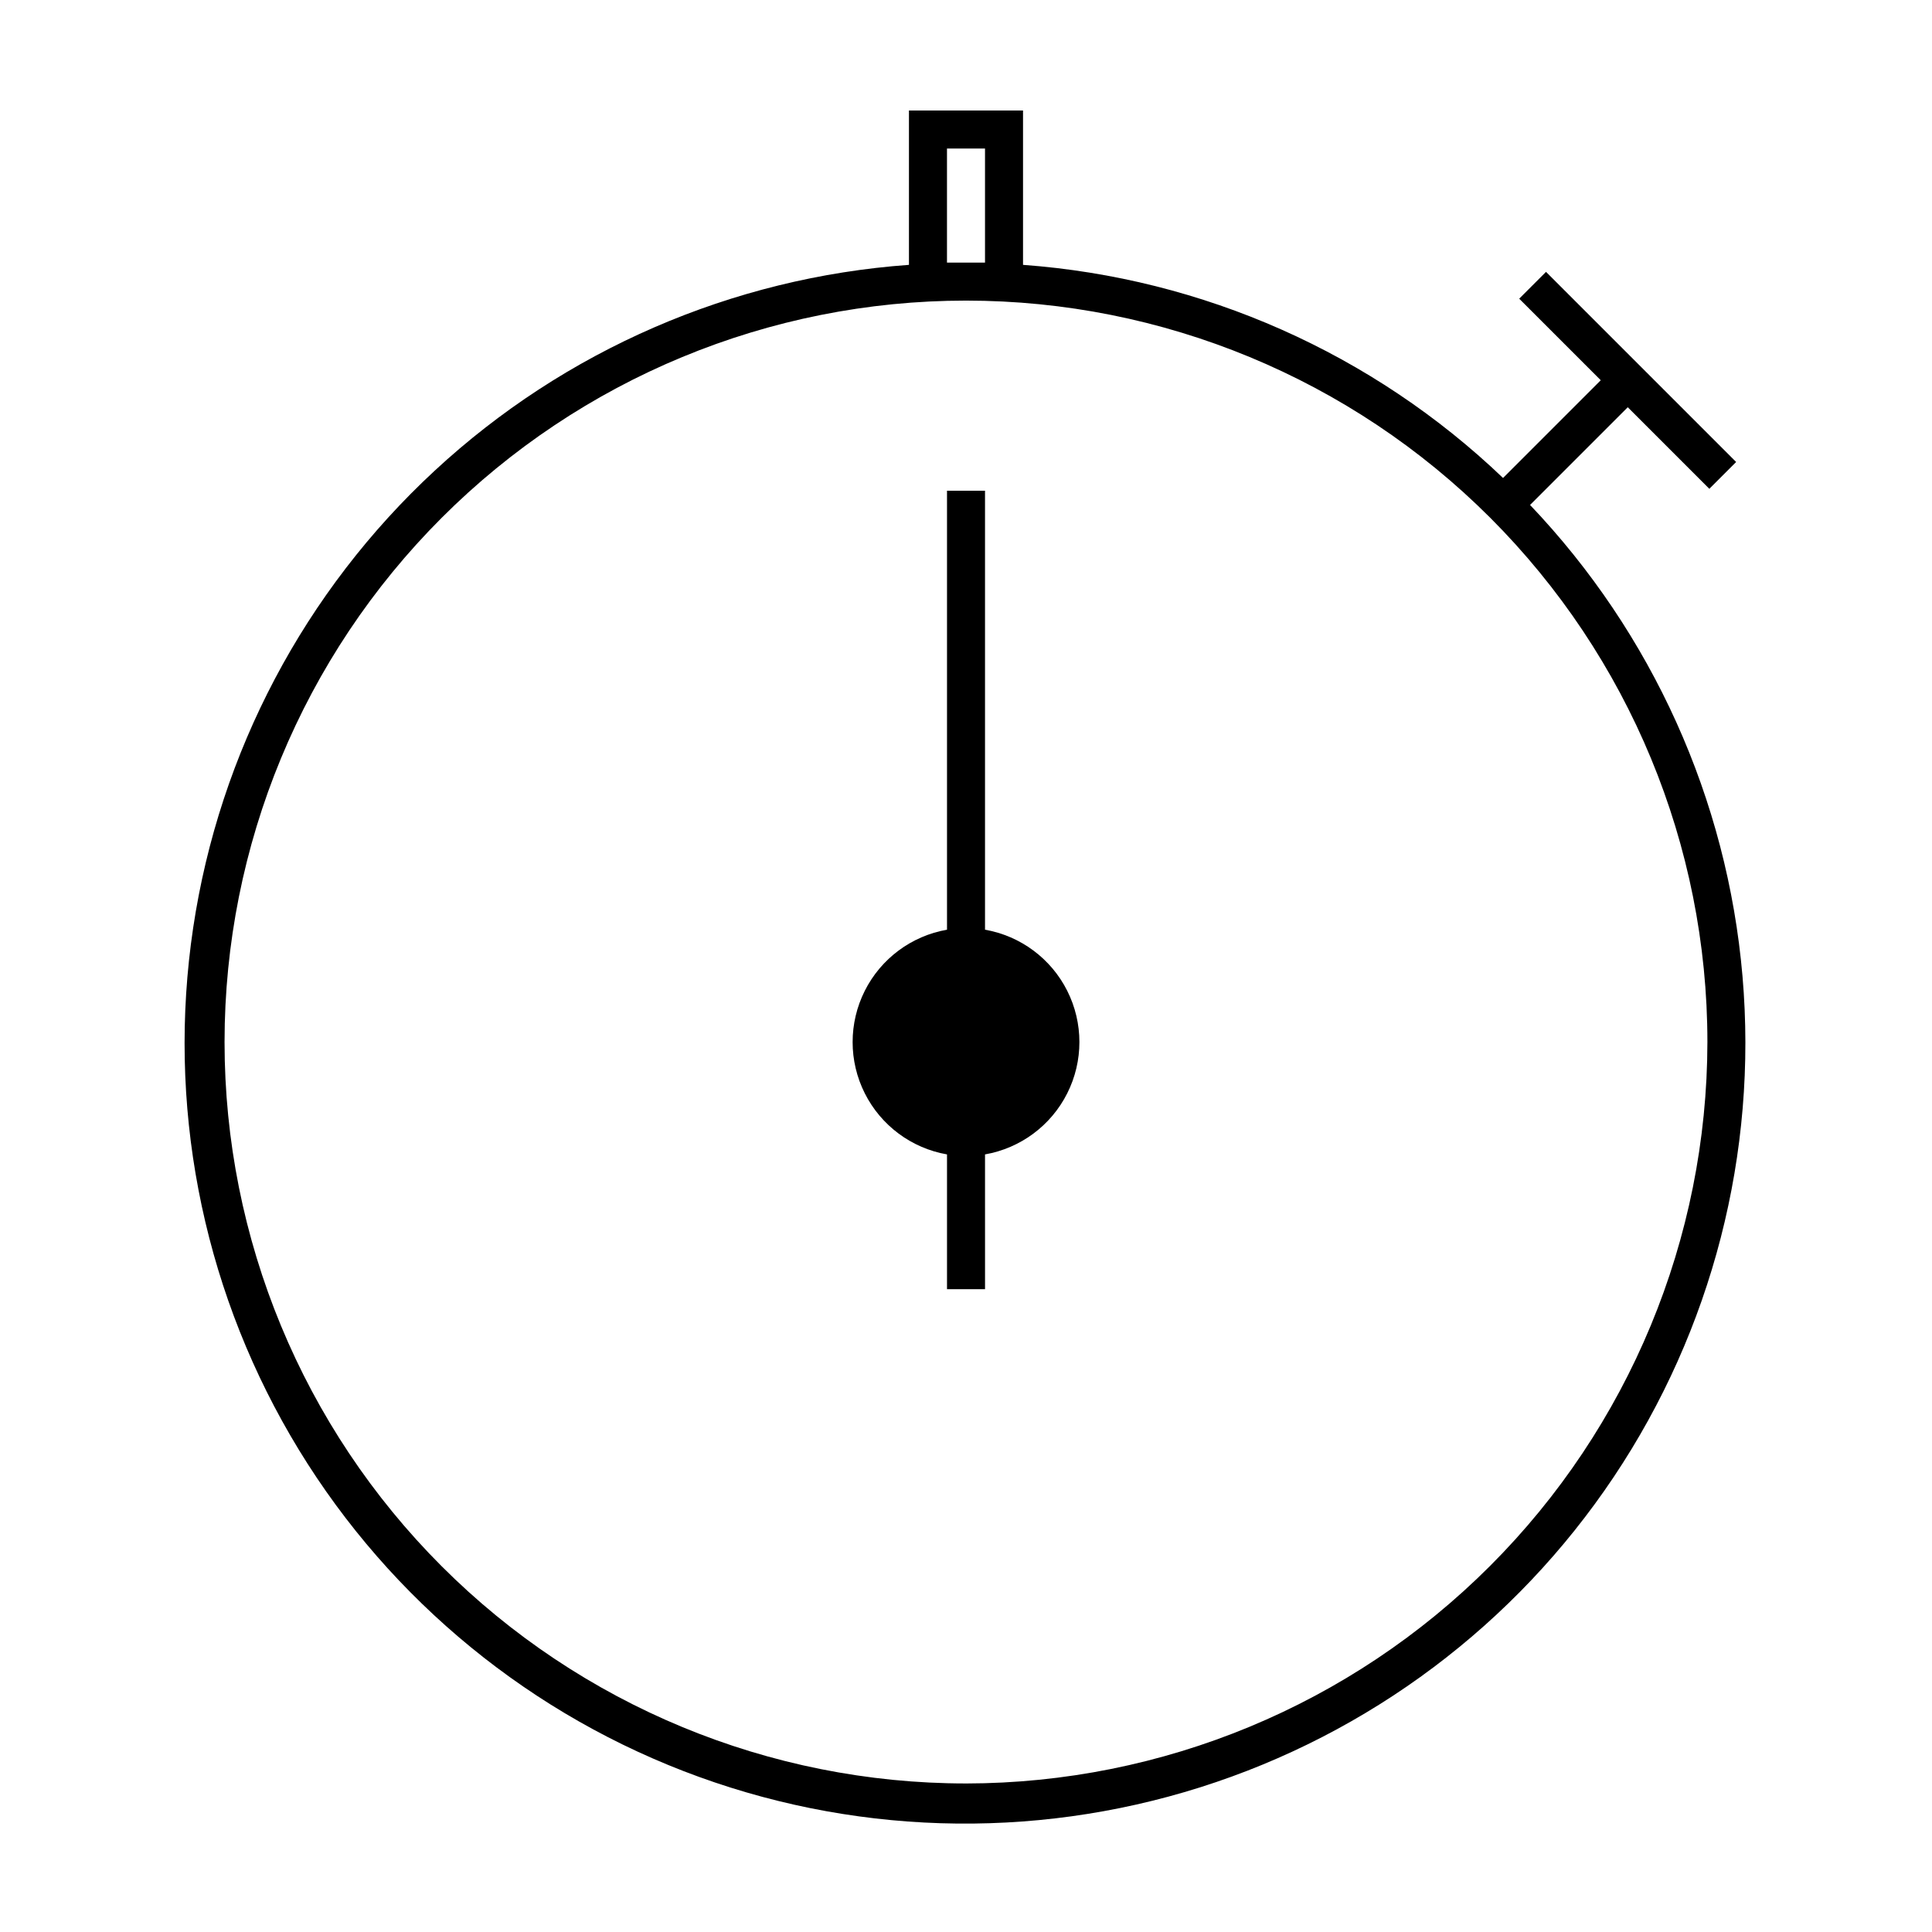
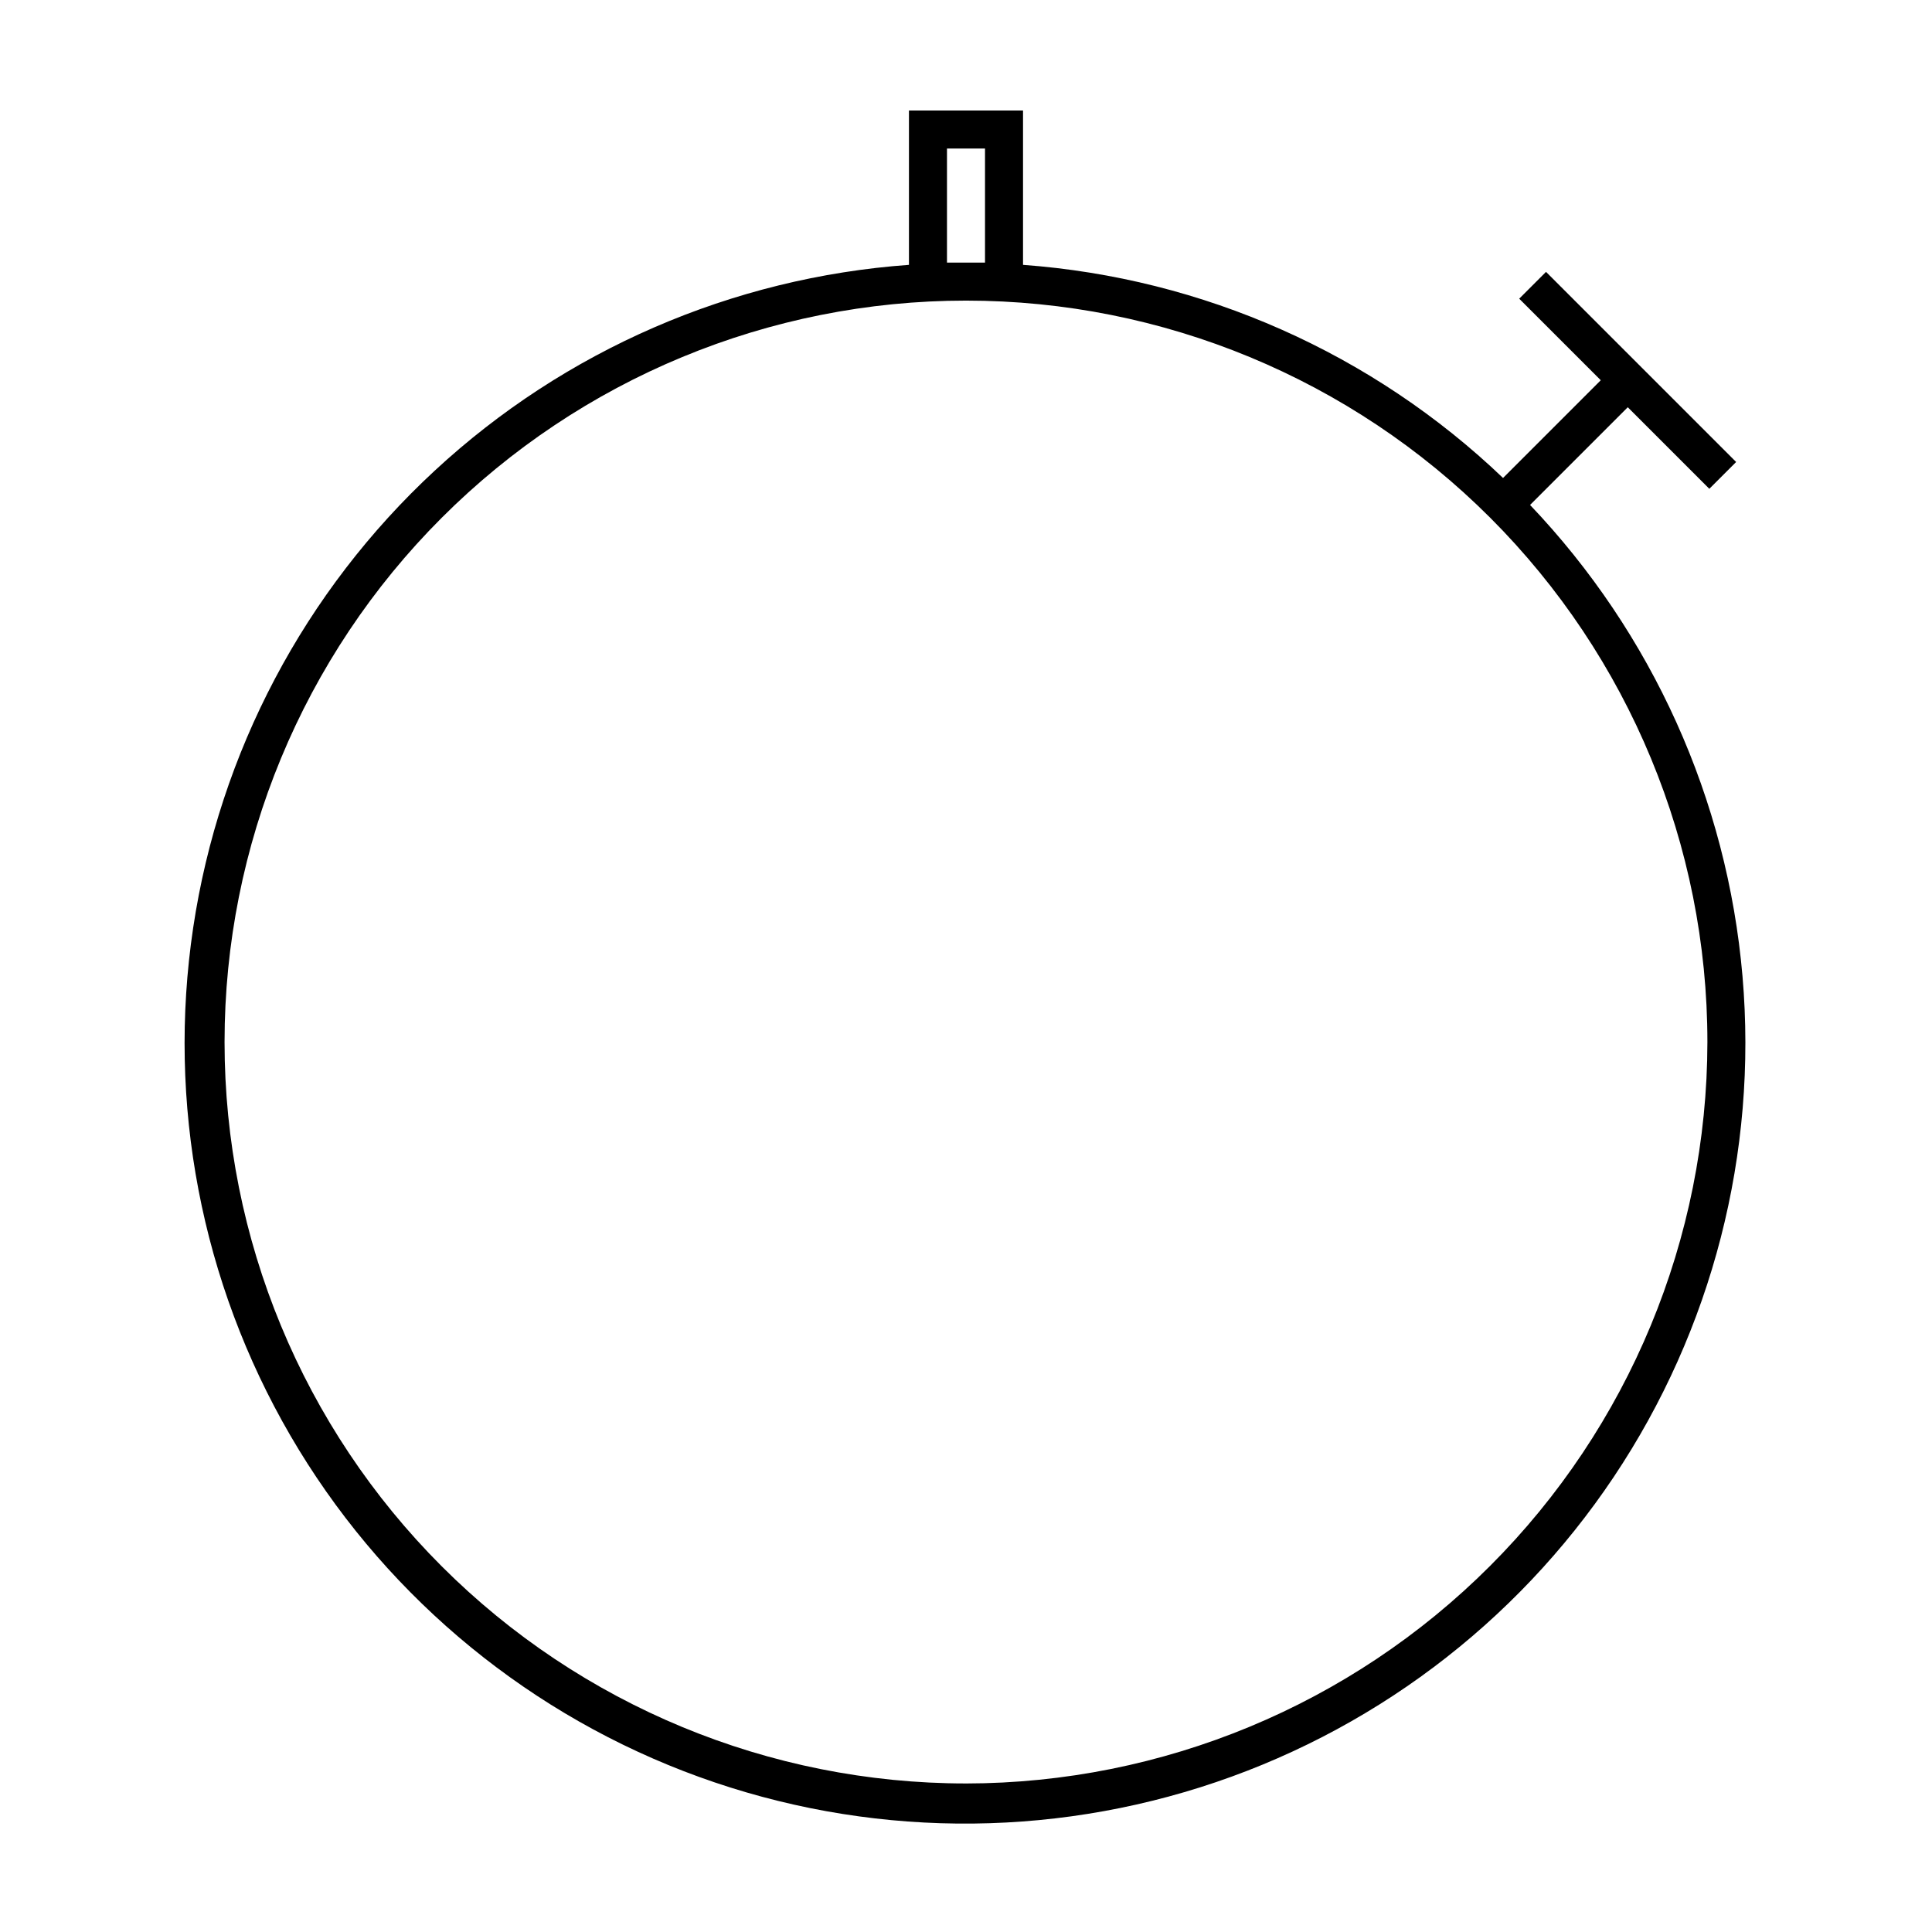
<svg xmlns="http://www.w3.org/2000/svg" fill="#000000" width="800px" height="800px" version="1.1" viewBox="144 144 512 512">
  <g>
    <path d="m549.48 277.82 25.895-25.895 21.613 21.613 7.106-7.106-50.383-50.383-7.106 7.106 21.613 21.613-25.895 25.895v0.004c-34.559-33.027-79.535-52.992-127.21-56.477v-40.91h-30.23v40.91c-46.871 3.371-91.199 22.609-125.68 54.543-34.48 31.934-57.055 74.656-64.008 121.13-6.957 46.477 2.129 93.938 25.75 134.56 23.625 40.625 60.379 71.996 104.21 88.941 43.832 16.945 92.133 18.457 136.94 4.285 44.809-14.172 83.453-43.18 109.57-82.246 26.117-39.07 38.152-85.867 34.117-132.69-4.031-46.82-23.891-90.871-56.305-124.9zm-154.52-64.234v-30.23h10.078v30.23zm5.039 403.05c-52.113 0-102.09-20.703-138.94-57.551-36.848-36.848-57.551-86.824-57.551-138.93 0-52.113 20.703-102.09 57.551-138.94s86.824-57.551 138.94-57.551c52.109 0 102.09 20.703 138.93 57.551s57.551 86.824 57.551 138.94c-0.066 52.09-20.789 102.03-57.625 138.86-36.832 36.836-86.77 57.559-138.86 57.625z" />
-     <path d="m405.04 390.38v-116.33h-10.074v116.33c-9.418 1.652-17.5 7.656-21.793 16.199s-4.293 18.613 0 27.152c4.293 8.543 12.375 14.551 21.793 16.199v35.719h10.078l-0.004-35.719c9.418-1.648 17.5-7.656 21.793-16.199 4.293-8.539 4.293-18.609 0-27.152s-12.375-14.547-21.793-16.199z" />
  </g>
</svg>